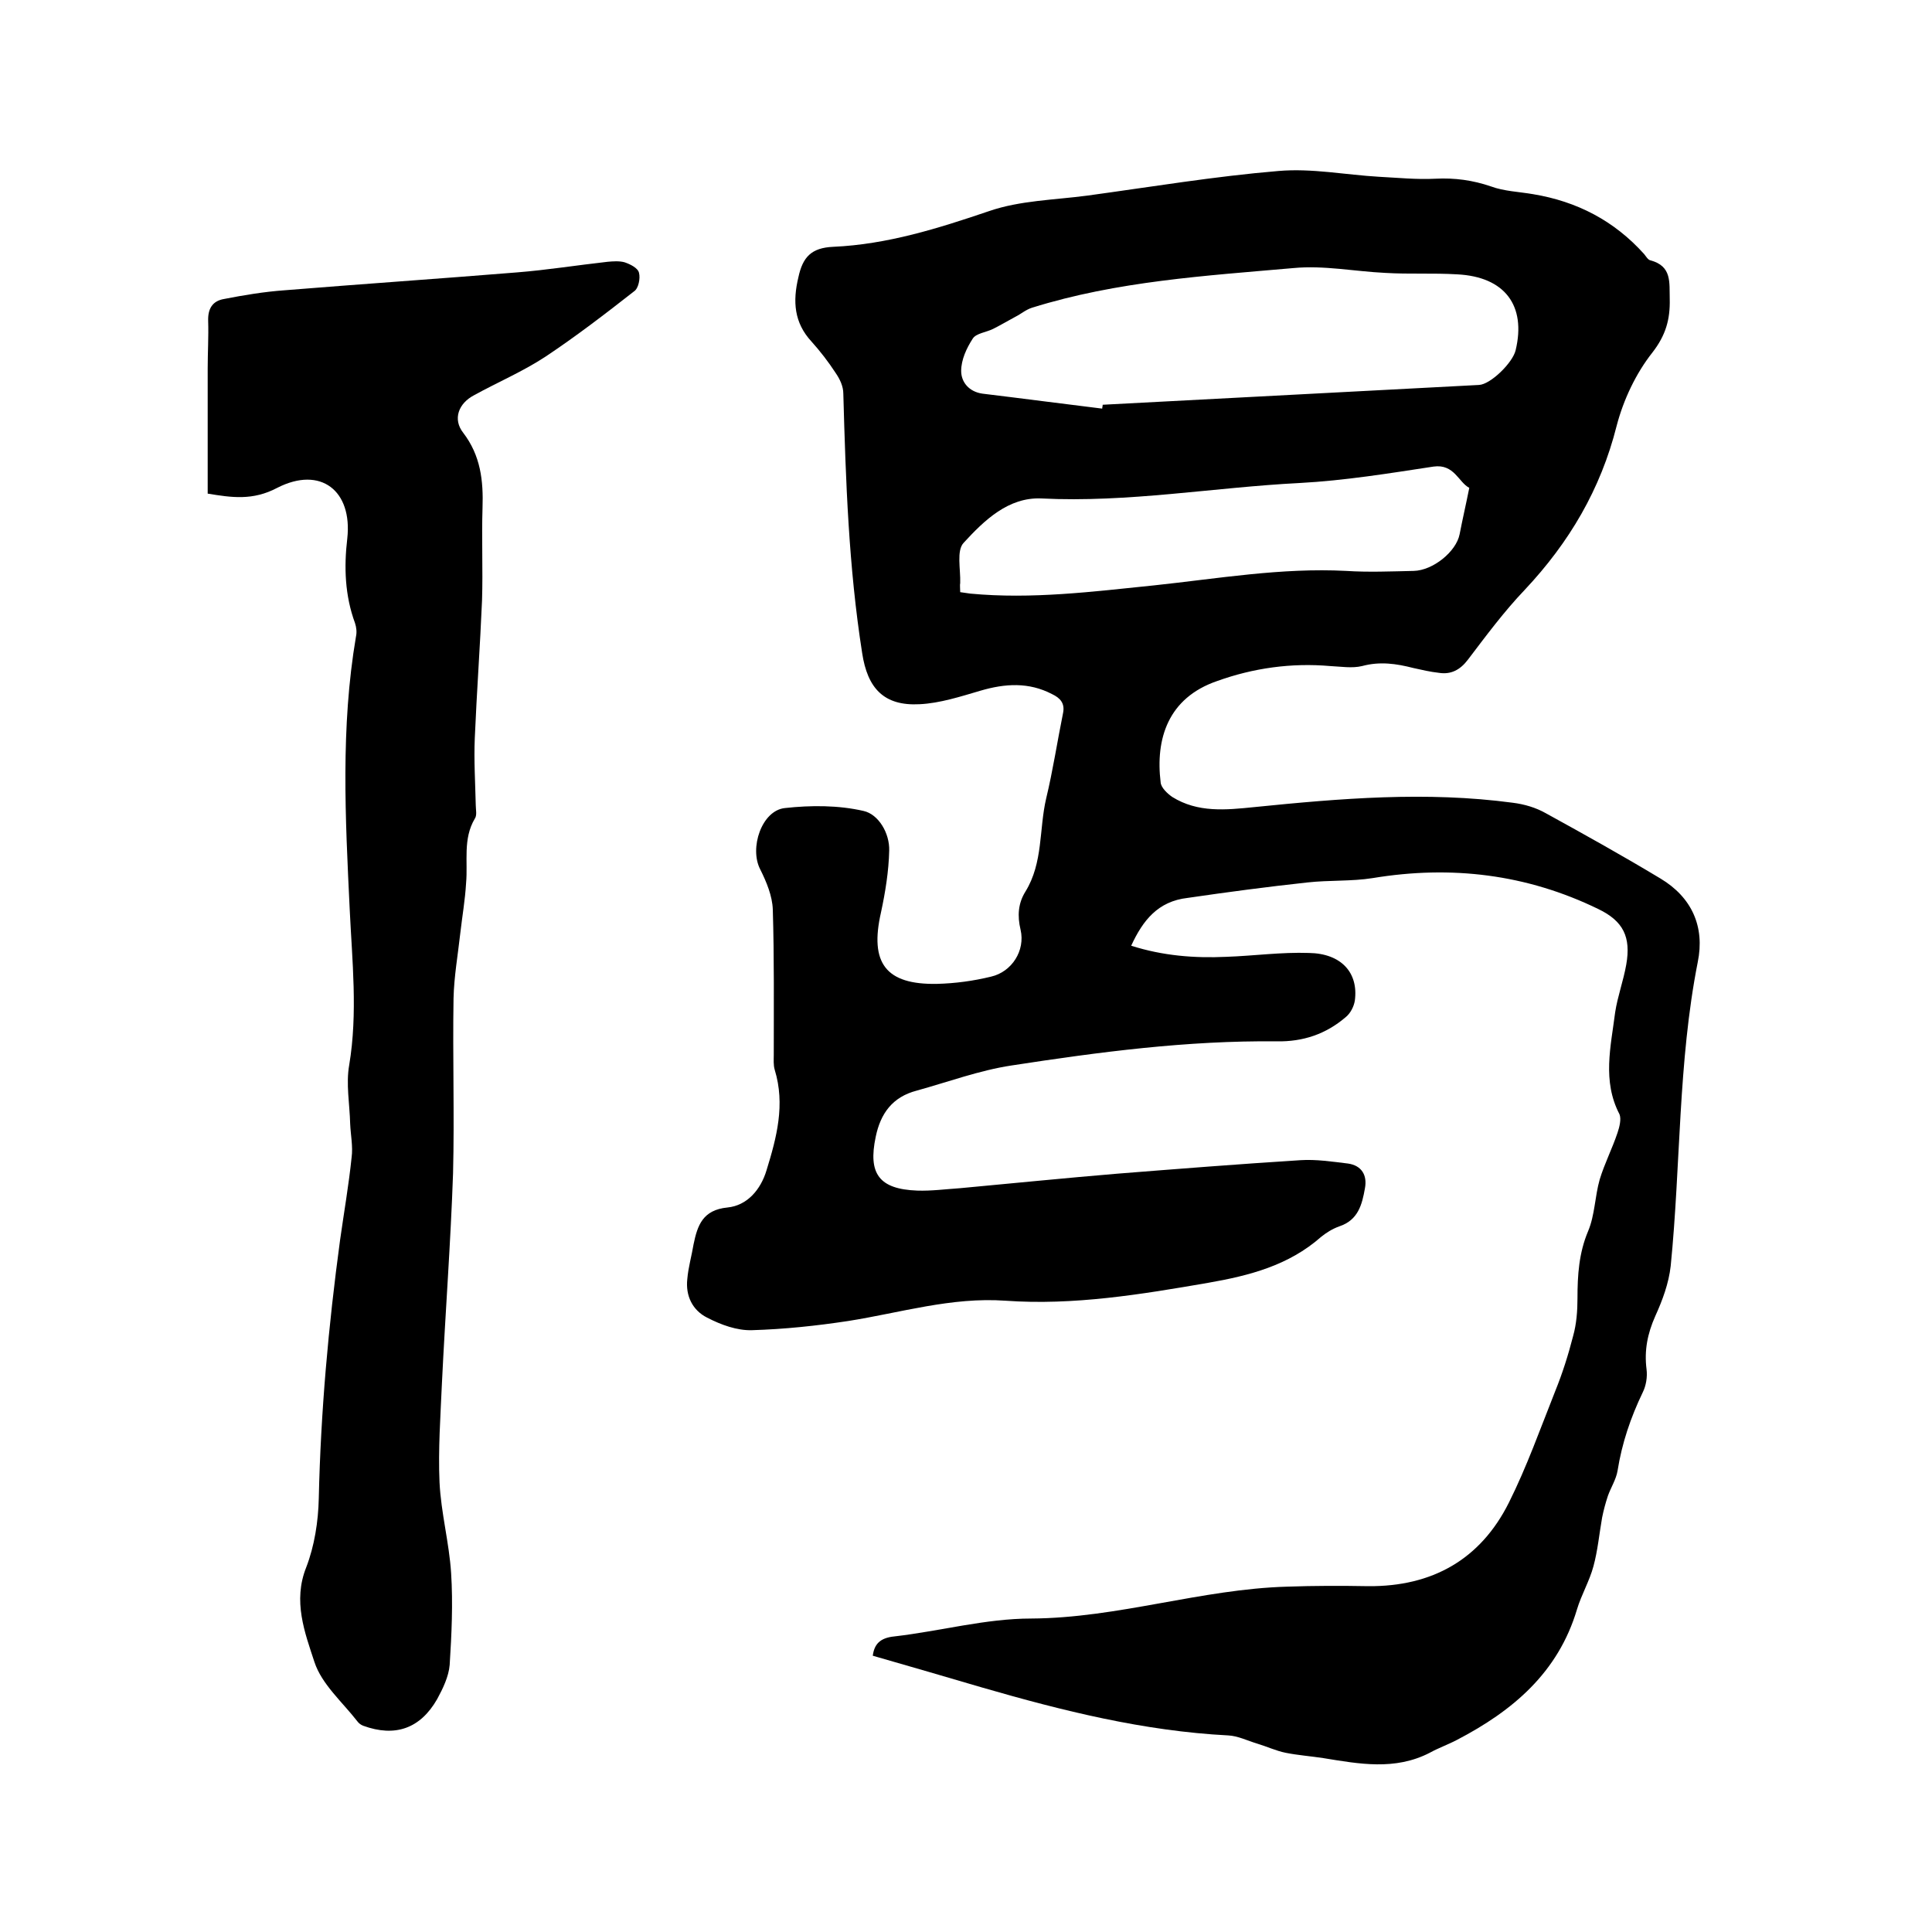
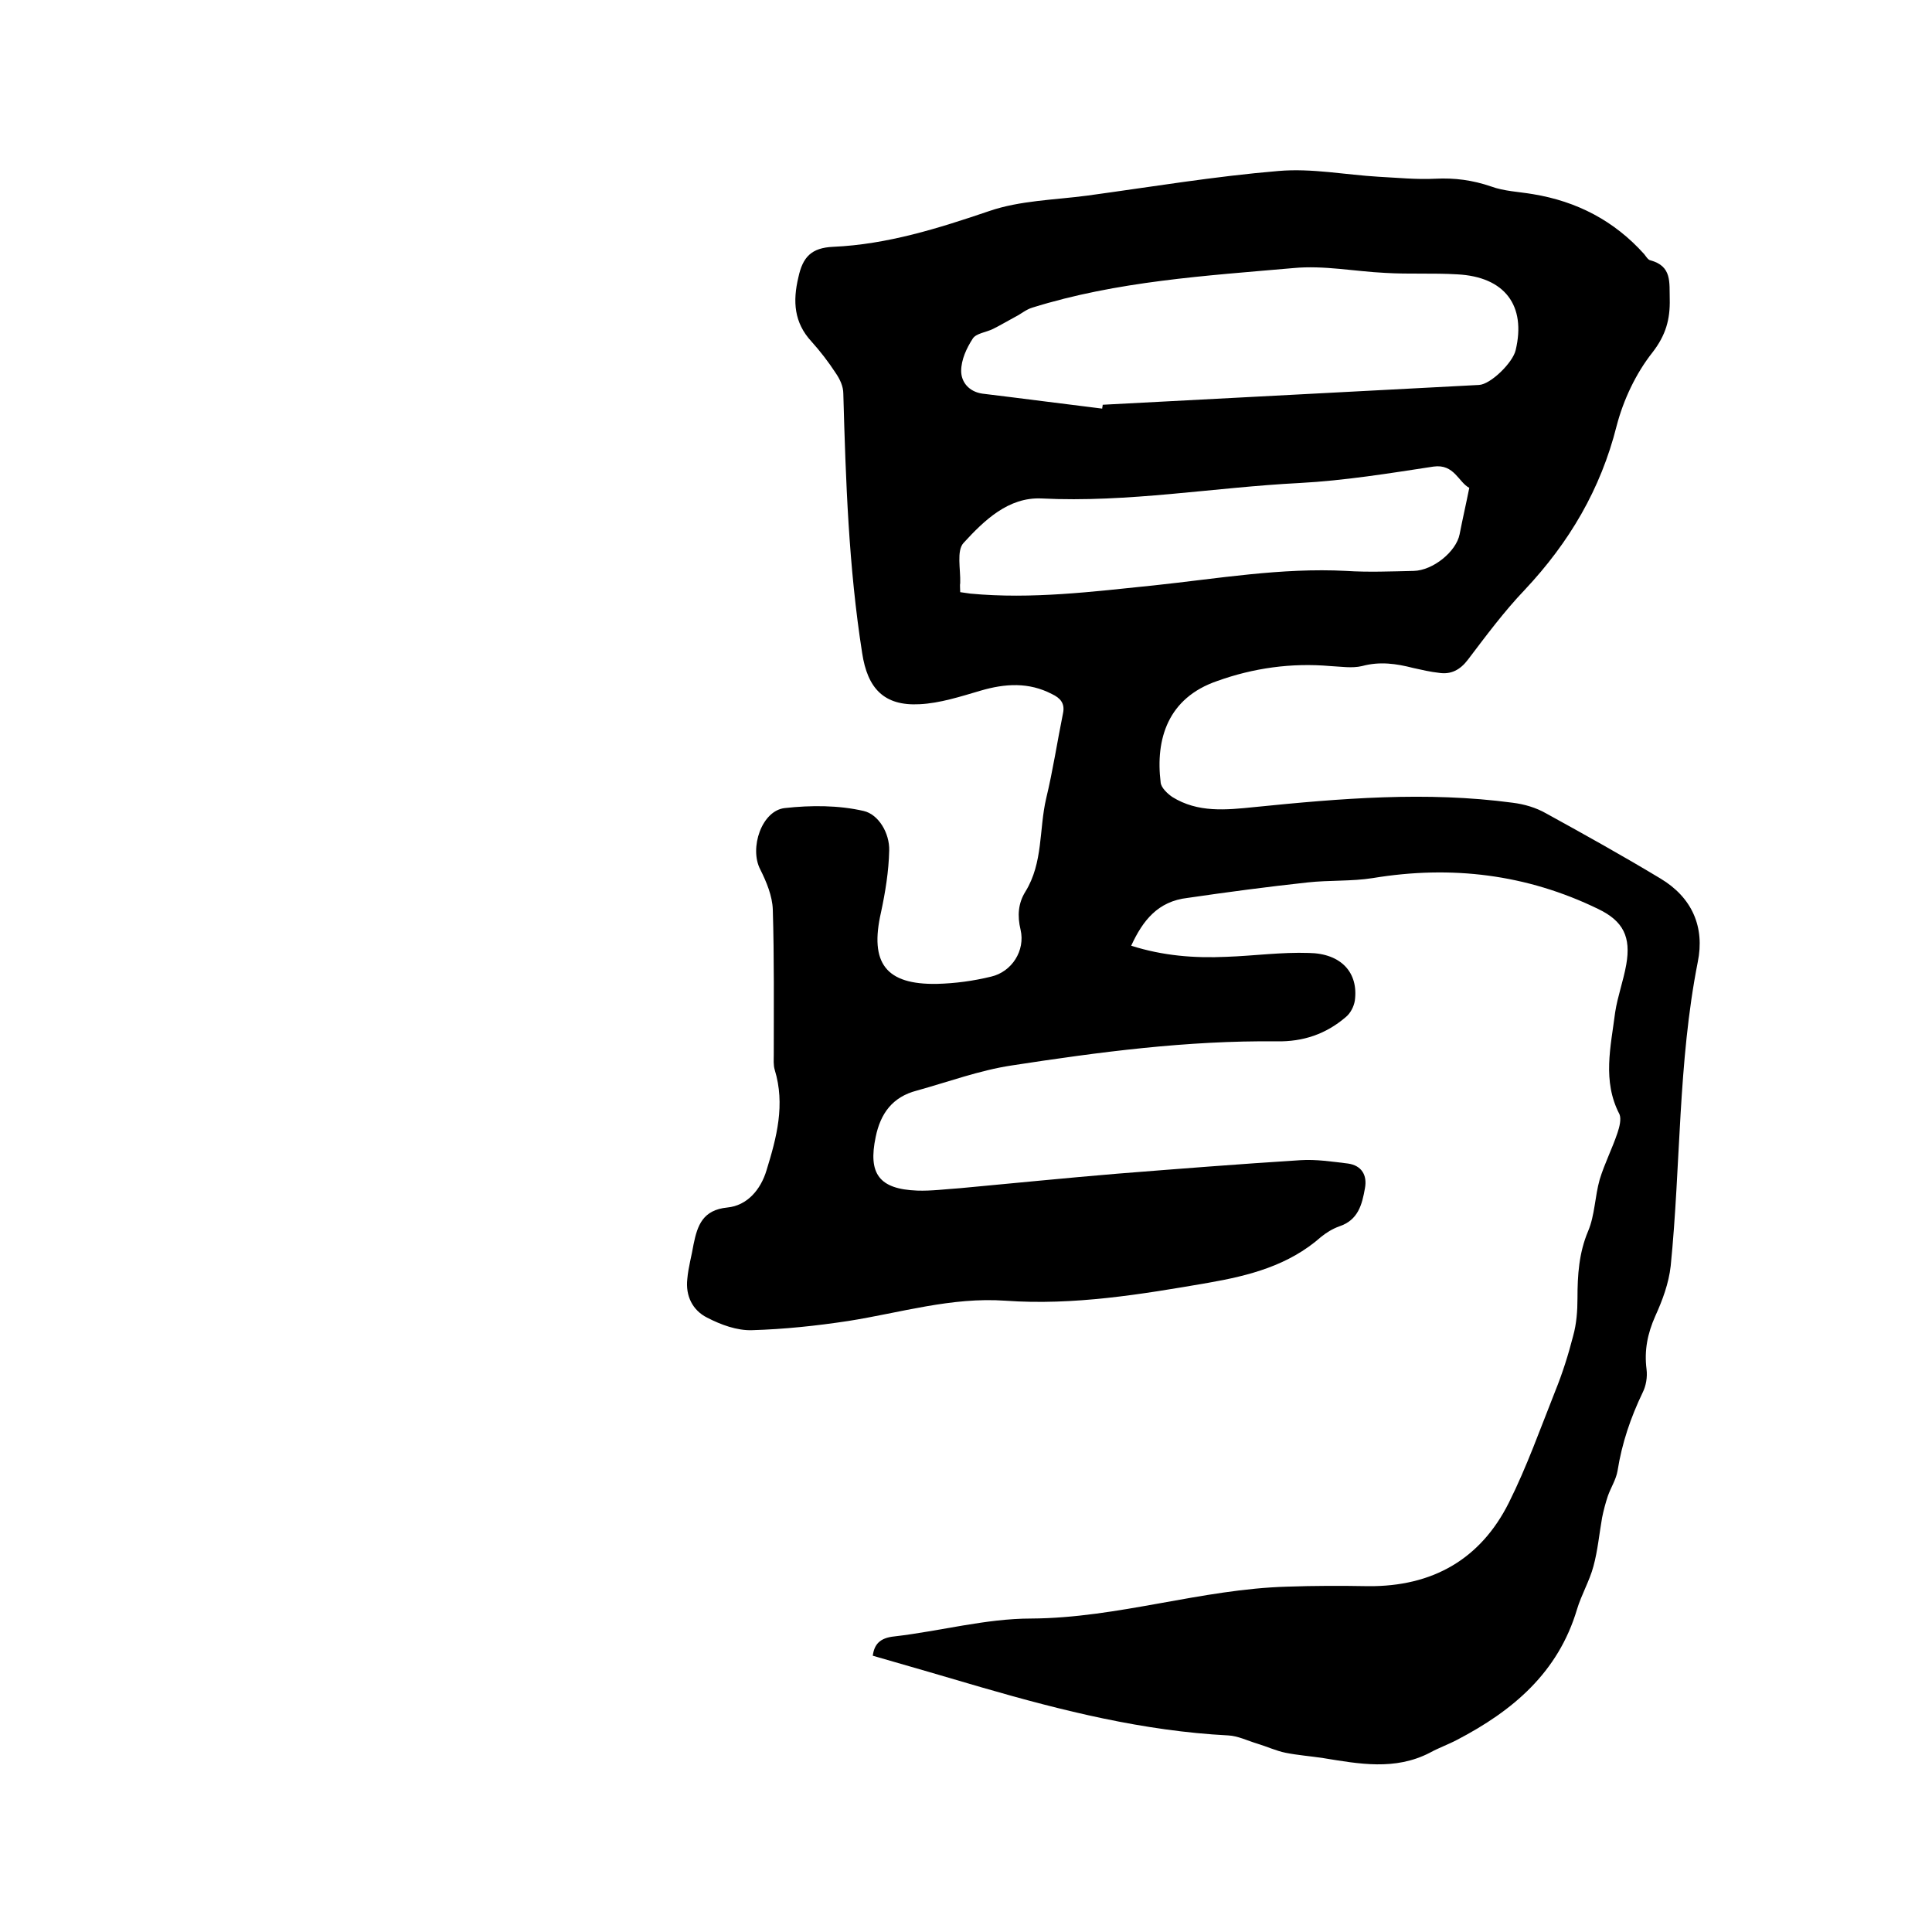
<svg xmlns="http://www.w3.org/2000/svg" enable-background="new 0 0 400 400" viewBox="0 0 400 400">
  <path d="m234.2 195.8c6.6 2.1 13.1 2.6 19.7 2.3 5.7-.2 11.4-1 17.1-.8 6.7.1 10.3 4.1 9.5 9.9-.2 1.2-.9 2.6-1.9 3.4-4.1 3.5-8.8 5.1-14.3 5-18.5-.2-36.7 2.2-54.9 5-6.6 1-13.1 3.4-19.6 5.2-5 1.3-7.5 4.7-8.5 9.6-1.6 7.6.7 10.8 8.6 11.1 2.9.1 5.9-.3 8.9-.5 10.8-1 21.7-2.1 32.5-3 12.6-1 25.3-2 38-2.8 3.2-.2 6.5.3 9.8.7 2.8.4 4 2.4 3.5 5.1-.6 3.4-1.4 6.6-5.3 7.9-1.4.5-2.7 1.3-3.8 2.2-6.7 5.9-14.8 8-23.4 9.5-13.9 2.4-27.8 4.7-41.9 3.7-11.2-.8-21.8 2.5-32.6 4.2-6.6 1-13.2 1.7-19.9 1.9-3.1.1-6.4-1.1-9.3-2.6-3-1.5-4.5-4.5-4.1-8 .2-2.4.9-4.8 1.3-7.2.8-3.9 1.9-7.1 7-7.6 4.1-.4 6.9-3.7 8.1-7.7 2.1-6.8 3.9-13.6 1.7-20.8-.3-1-.2-2.1-.2-3.1 0-10 .1-20.1-.2-30.1-.1-2.8-1.3-5.7-2.6-8.3-2.3-4.4.3-12.2 5.1-12.7 5.4-.6 11.1-.6 16.3.6 3.1.7 5.4 4.6 5.3 8.2-.1 4.3-.8 8.6-1.7 12.8-2.4 10.5 1 15 11.6 14.8 3.8-.1 7.5-.6 11.2-1.5 4.3-1 7.1-5.4 6.1-9.7-.7-2.9-.5-5.5 1-7.9 3.7-6 2.8-12.9 4.3-19.3 1.4-5.8 2.3-11.8 3.5-17.7.4-2-.6-3.1-2.3-3.9-4.8-2.5-9.7-2.2-14.8-.7-4.1 1.2-8.4 2.6-12.6 2.8-7.4.4-10.8-3.3-11.9-10.6-2.8-17.8-3.4-35.7-3.9-53.7 0-1.5-.7-3-1.6-4.3-1.5-2.3-3.2-4.5-5-6.5-3.6-3.9-3.9-8.3-2.7-13.3.9-4.2 2.7-6.1 7.2-6.3 11.2-.5 21.7-3.8 32.3-7.4 6.4-2.2 13.5-2.3 20.3-3.2 13.2-1.8 26.4-4 39.6-5.1 6.9-.6 13.9.8 20.8 1.2 3.9.2 7.8.6 11.7.4 4-.2 7.7.3 11.5 1.6 2.7 1 5.8 1.1 8.7 1.6 9.1 1.5 16.8 5.5 23 12.4.4.5.8 1.2 1.3 1.3 4.5 1.2 3.9 4.6 4 8 .1 4.2-.8 7.5-3.6 11.1-3.4 4.3-6 9.8-7.4 15.2-3.3 13.1-9.8 24.1-19 33.9-4.3 4.5-8 9.5-11.8 14.5-1.6 2.1-3.5 3.1-6 2.7-1.8-.2-3.5-.6-5.3-1-3.5-.9-6.9-1.4-10.6-.4-2.1.5-4.4.1-6.6 0-8-.7-15.9.4-23.4 3.1-10.2 3.5-12.8 12-11.7 21 .1 1.1 1.4 2.3 2.4 3 5.3 3.3 11.1 2.7 17 2.1 17.8-1.8 35.6-3.3 53.5-.9 2.4.3 4.8 1 6.9 2.2 8 4.4 15.9 8.8 23.7 13.5 6.5 3.9 9.2 10 7.7 17.3-4.1 20.8-3.5 41.9-5.6 62.9-.4 3.6-1.7 7.1-3.2 10.4-1.6 3.6-2.3 7.1-1.8 11 .2 1.6-.1 3.4-.8 4.8-2.5 5.2-4.3 10.5-5.2 16.2-.3 1.8-1.4 3.5-2 5.2-.5 1.5-.9 3-1.2 4.5-.6 3.4-.9 6.8-1.8 10.1-.8 3-2.5 5.9-3.4 8.9-3.9 13.1-13.3 21-24.8 27-1.9 1-3.9 1.7-5.7 2.7-7.2 3.7-14.6 2.3-22 1.1-2.6-.4-5.3-.6-7.8-1.1-2-.4-3.9-1.3-5.9-1.9s-4-1.6-6-1.7c-17.5-.9-34.3-5.1-50.9-9.9-7.5-2.2-15-4.4-22.7-6.6.3-2.3 1.4-3.7 4.5-4 9.5-1.1 18.9-3.7 28.3-3.7 18-.1 35.2-6.1 53-6.6 5.6-.2 11.2-.2 16.8-.1 13.2.1 23.2-5.5 29.1-17.3 3.7-7.4 6.5-15.3 9.6-23.1 1.5-3.7 2.7-7.5 3.7-11.4.7-2.5.9-5.2.9-7.8 0-4.8.3-9.4 2.2-13.9 1.4-3.3 1.4-7.2 2.4-10.7 1-3.3 2.6-6.4 3.7-9.7.4-1.2.8-2.8.4-3.8-3.6-6.9-1.8-14-.9-21.1.5-3.3 1.7-6.5 2.3-9.9 1-5.7-.6-9-5.8-11.5-14.8-7.2-30.4-9.1-46.7-6.4-4.4.7-9 .4-13.5.9-8.3.9-16.6 2-24.8 3.2-6.2.7-9.3 4.7-11.7 9.9zm-6-111.2c0-.3.1-.5.1-.8 26-1.4 51.9-2.7 77.9-4.1 2.4-.1 7-4.6 7.6-7.2 2.2-9.2-2.2-15.2-12.1-15.7-5-.3-9.9 0-14.9-.3-6.3-.3-12.7-1.6-19-1-18.2 1.6-36.5 2.7-54.1 8.2-1.3.4-2.3 1.3-3.5 1.9-1.5.8-3 1.7-4.6 2.5-1.4.7-3.5.9-4.2 2-1.3 2-2.4 4.4-2.4 6.7s1.6 4.3 4.4 4.7c8.3 1 16.6 2.1 24.8 3.1zm-29.4 38c.8.1 1.4.2 2.1.3 12.7 1.2 25.3-.4 38-1.7 13.2-1.4 26.4-3.7 39.8-3 4.6.3 9.3.1 14 0 4-.1 8.8-4 9.5-7.6.6-3.1 1.3-6.1 2-9.6-2.2-1.1-3.1-5-7.4-4.4-9.2 1.4-18.4 2.9-27.7 3.4-17.8.9-35.5 4.1-53.5 3.2-6.8-.3-11.8 4.5-16.1 9.2-1.5 1.6-.6 5.5-.7 8.3-.1.5 0 1 0 1.9z" />
-   <path d="m43 102.2c0-8.8 0-17.4 0-25.9 0-3.3.2-6.6.1-9.8-.1-2.6.9-4.2 3.3-4.6 4.1-.8 8.3-1.5 12.5-1.8 16-1.3 32.1-2.4 48.1-3.7 6.3-.5 12.5-1.5 18.8-2.2 1.1-.1 2.4-.2 3.5.1 1.2.4 2.8 1.2 3 2.2.3 1.1-.1 3.2-1 3.8-6 4.7-12 9.3-18.3 13.5-4.7 3.1-9.9 5.3-14.8 8-3.3 1.7-4.5 5-2.3 7.8 3.6 4.7 4.2 9.9 4 15.6-.2 6.3.1 12.7-.1 19.1-.4 9.5-1.1 19-1.5 28.5-.2 4.6.1 9.3.2 13.9 0 .9.3 2.1-.2 2.8-2.5 4.2-1.4 8.9-1.8 13.3-.2 3.5-.8 6.9-1.2 10.4-.5 4.5-1.3 9-1.4 13.5-.2 12.1.2 24.1-.1 36.2-.5 14.5-1.6 28.9-2.3 43.4-.3 6.9-.8 13.8-.5 20.6.3 6.3 2 12.5 2.4 18.8s.1 12.7-.3 19c-.2 2.4-1.4 4.9-2.6 7.1-3.5 6.1-8.7 7.9-15.3 5.5-.5-.2-.9-.5-1.2-.9-3.1-4-7.4-7.7-8.9-12.3-2-6.1-4.5-12.6-1.7-19.6 1.7-4.4 2.5-9.5 2.6-14.3.4-17.9 2-35.7 4.4-53.4.8-5.7 1.8-11.4 2.4-17.2.3-2.2-.2-4.6-.3-6.9-.1-4.1-.9-8.3-.2-12.2 1.8-10.8.6-21.6.1-32.3-.9-18.8-1.9-37.6 1.3-56.4.2-.9.1-1.9-.2-2.8-2.1-5.7-2.3-11.6-1.6-17.5 1.1-9.9-5.5-15.1-14.5-10.5-5.1 2.7-9.5 2-14.4 1.2z" />
</svg>